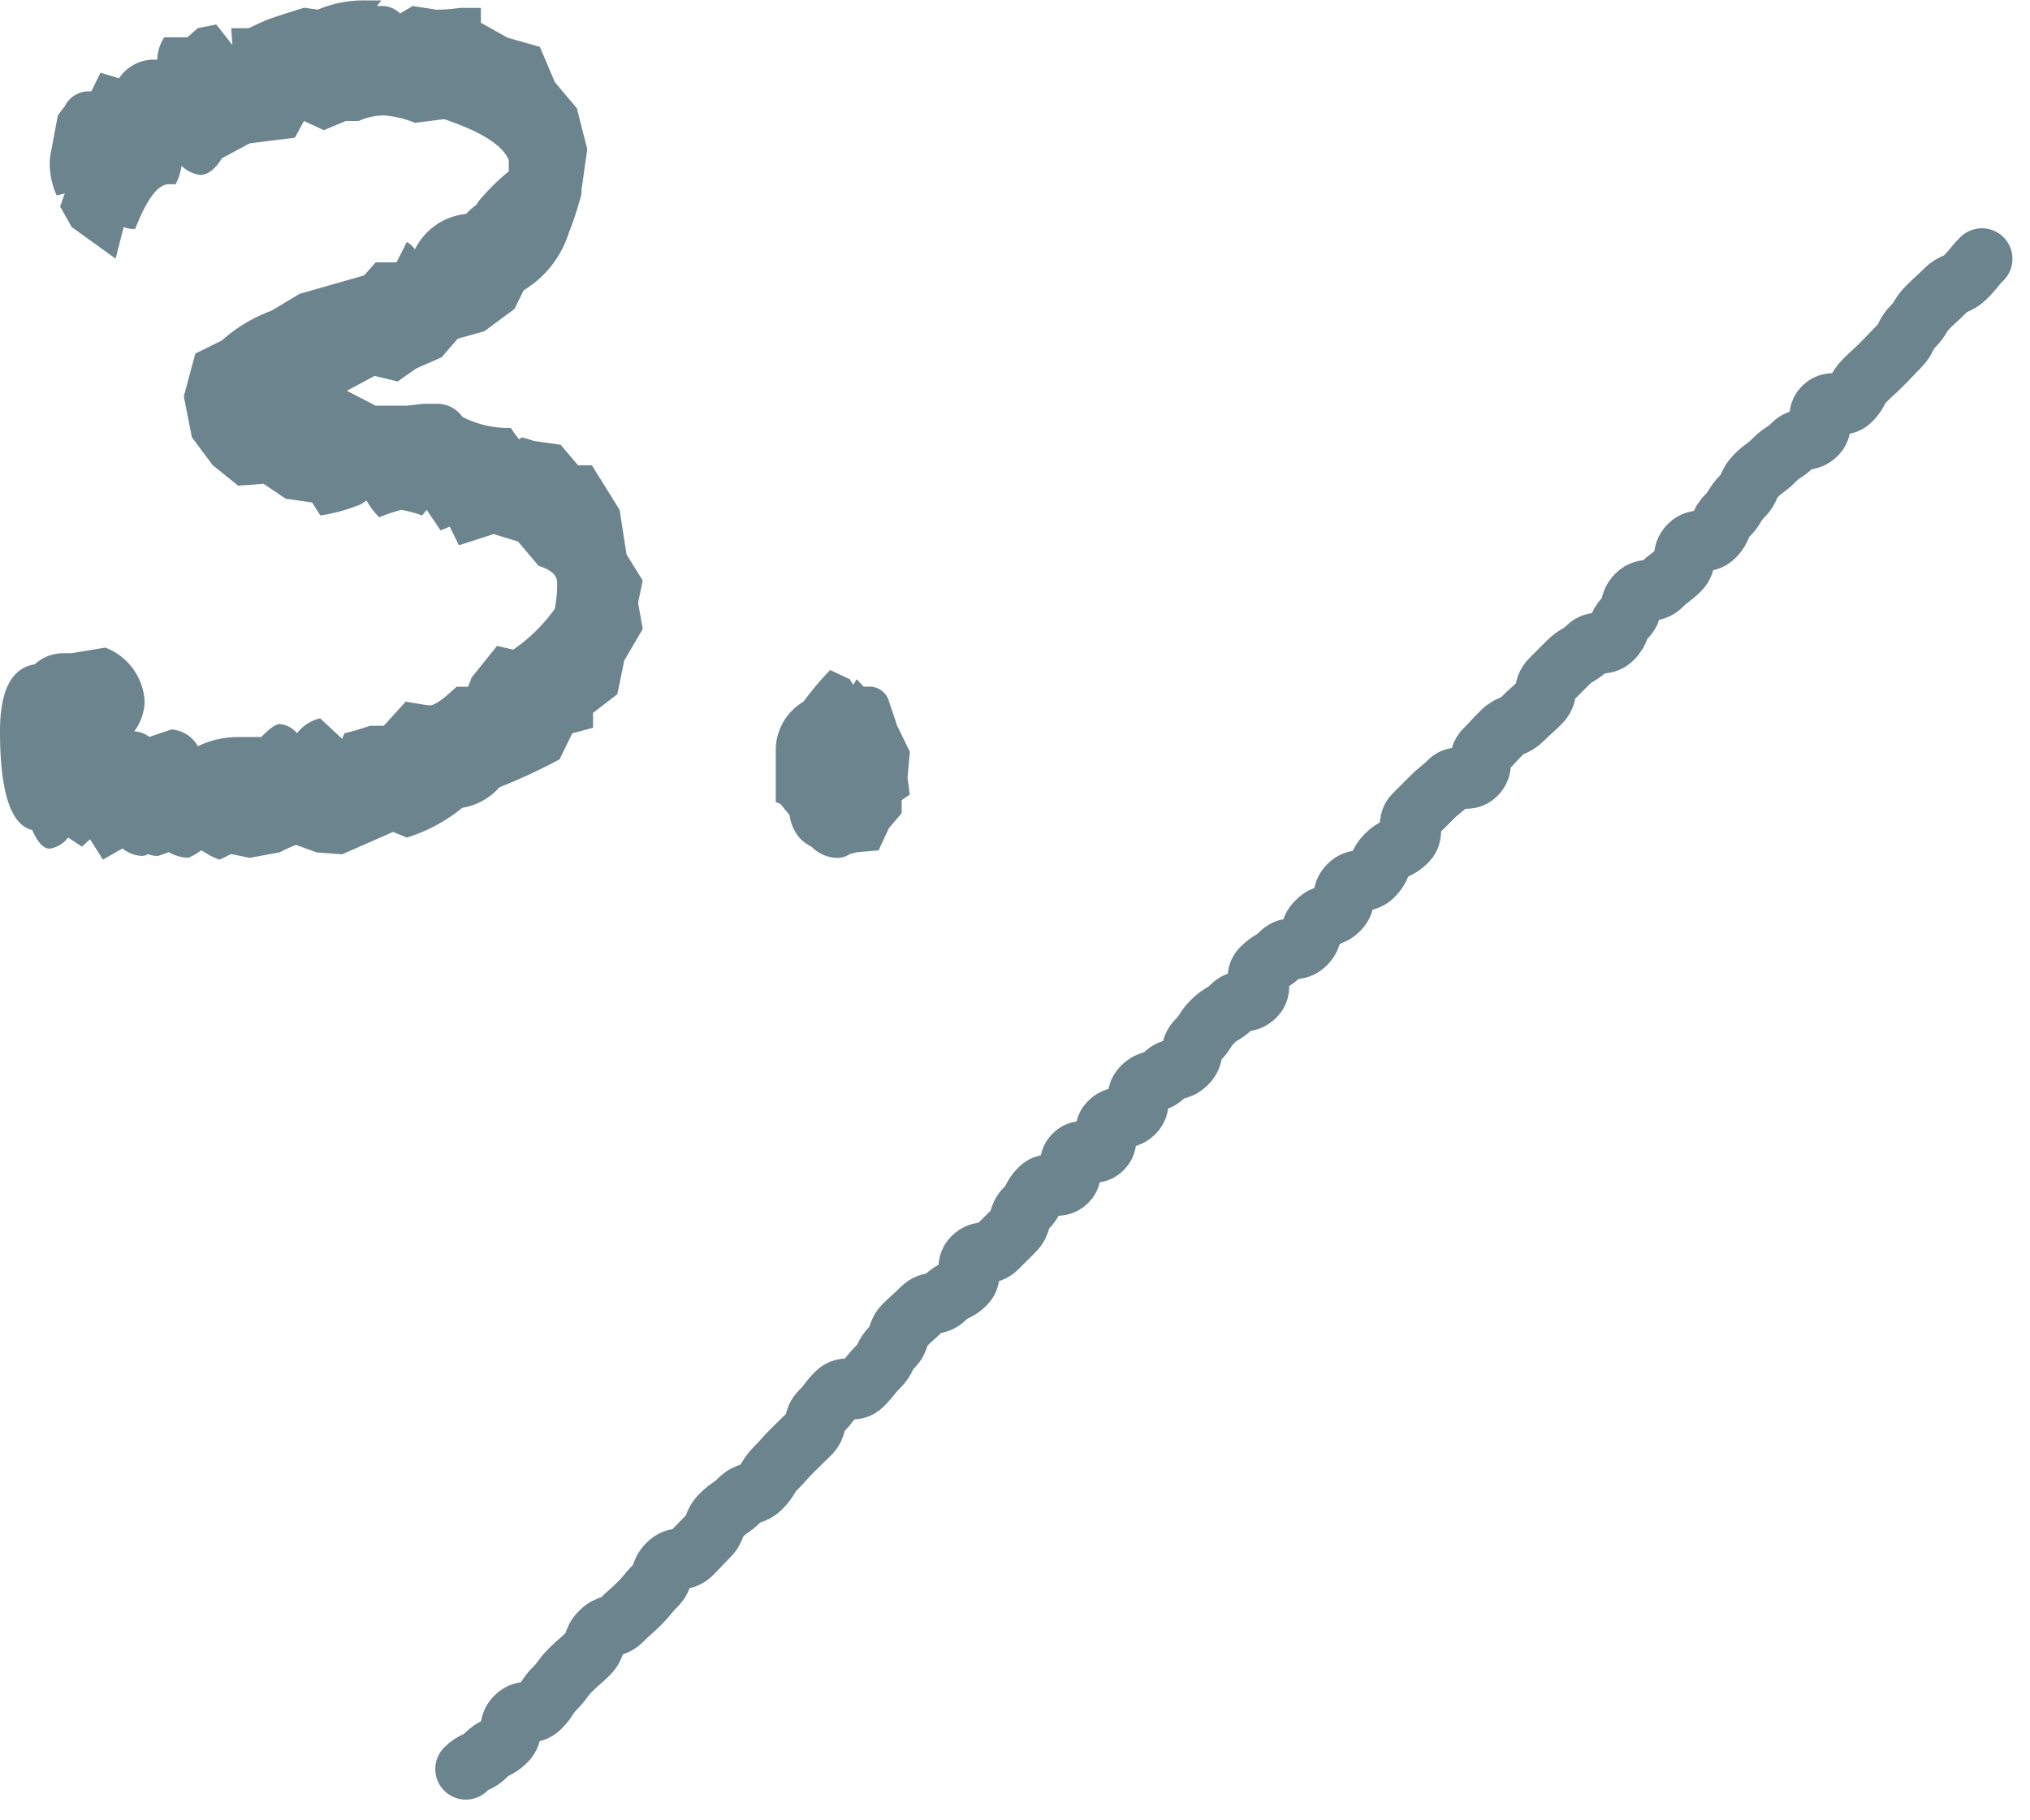
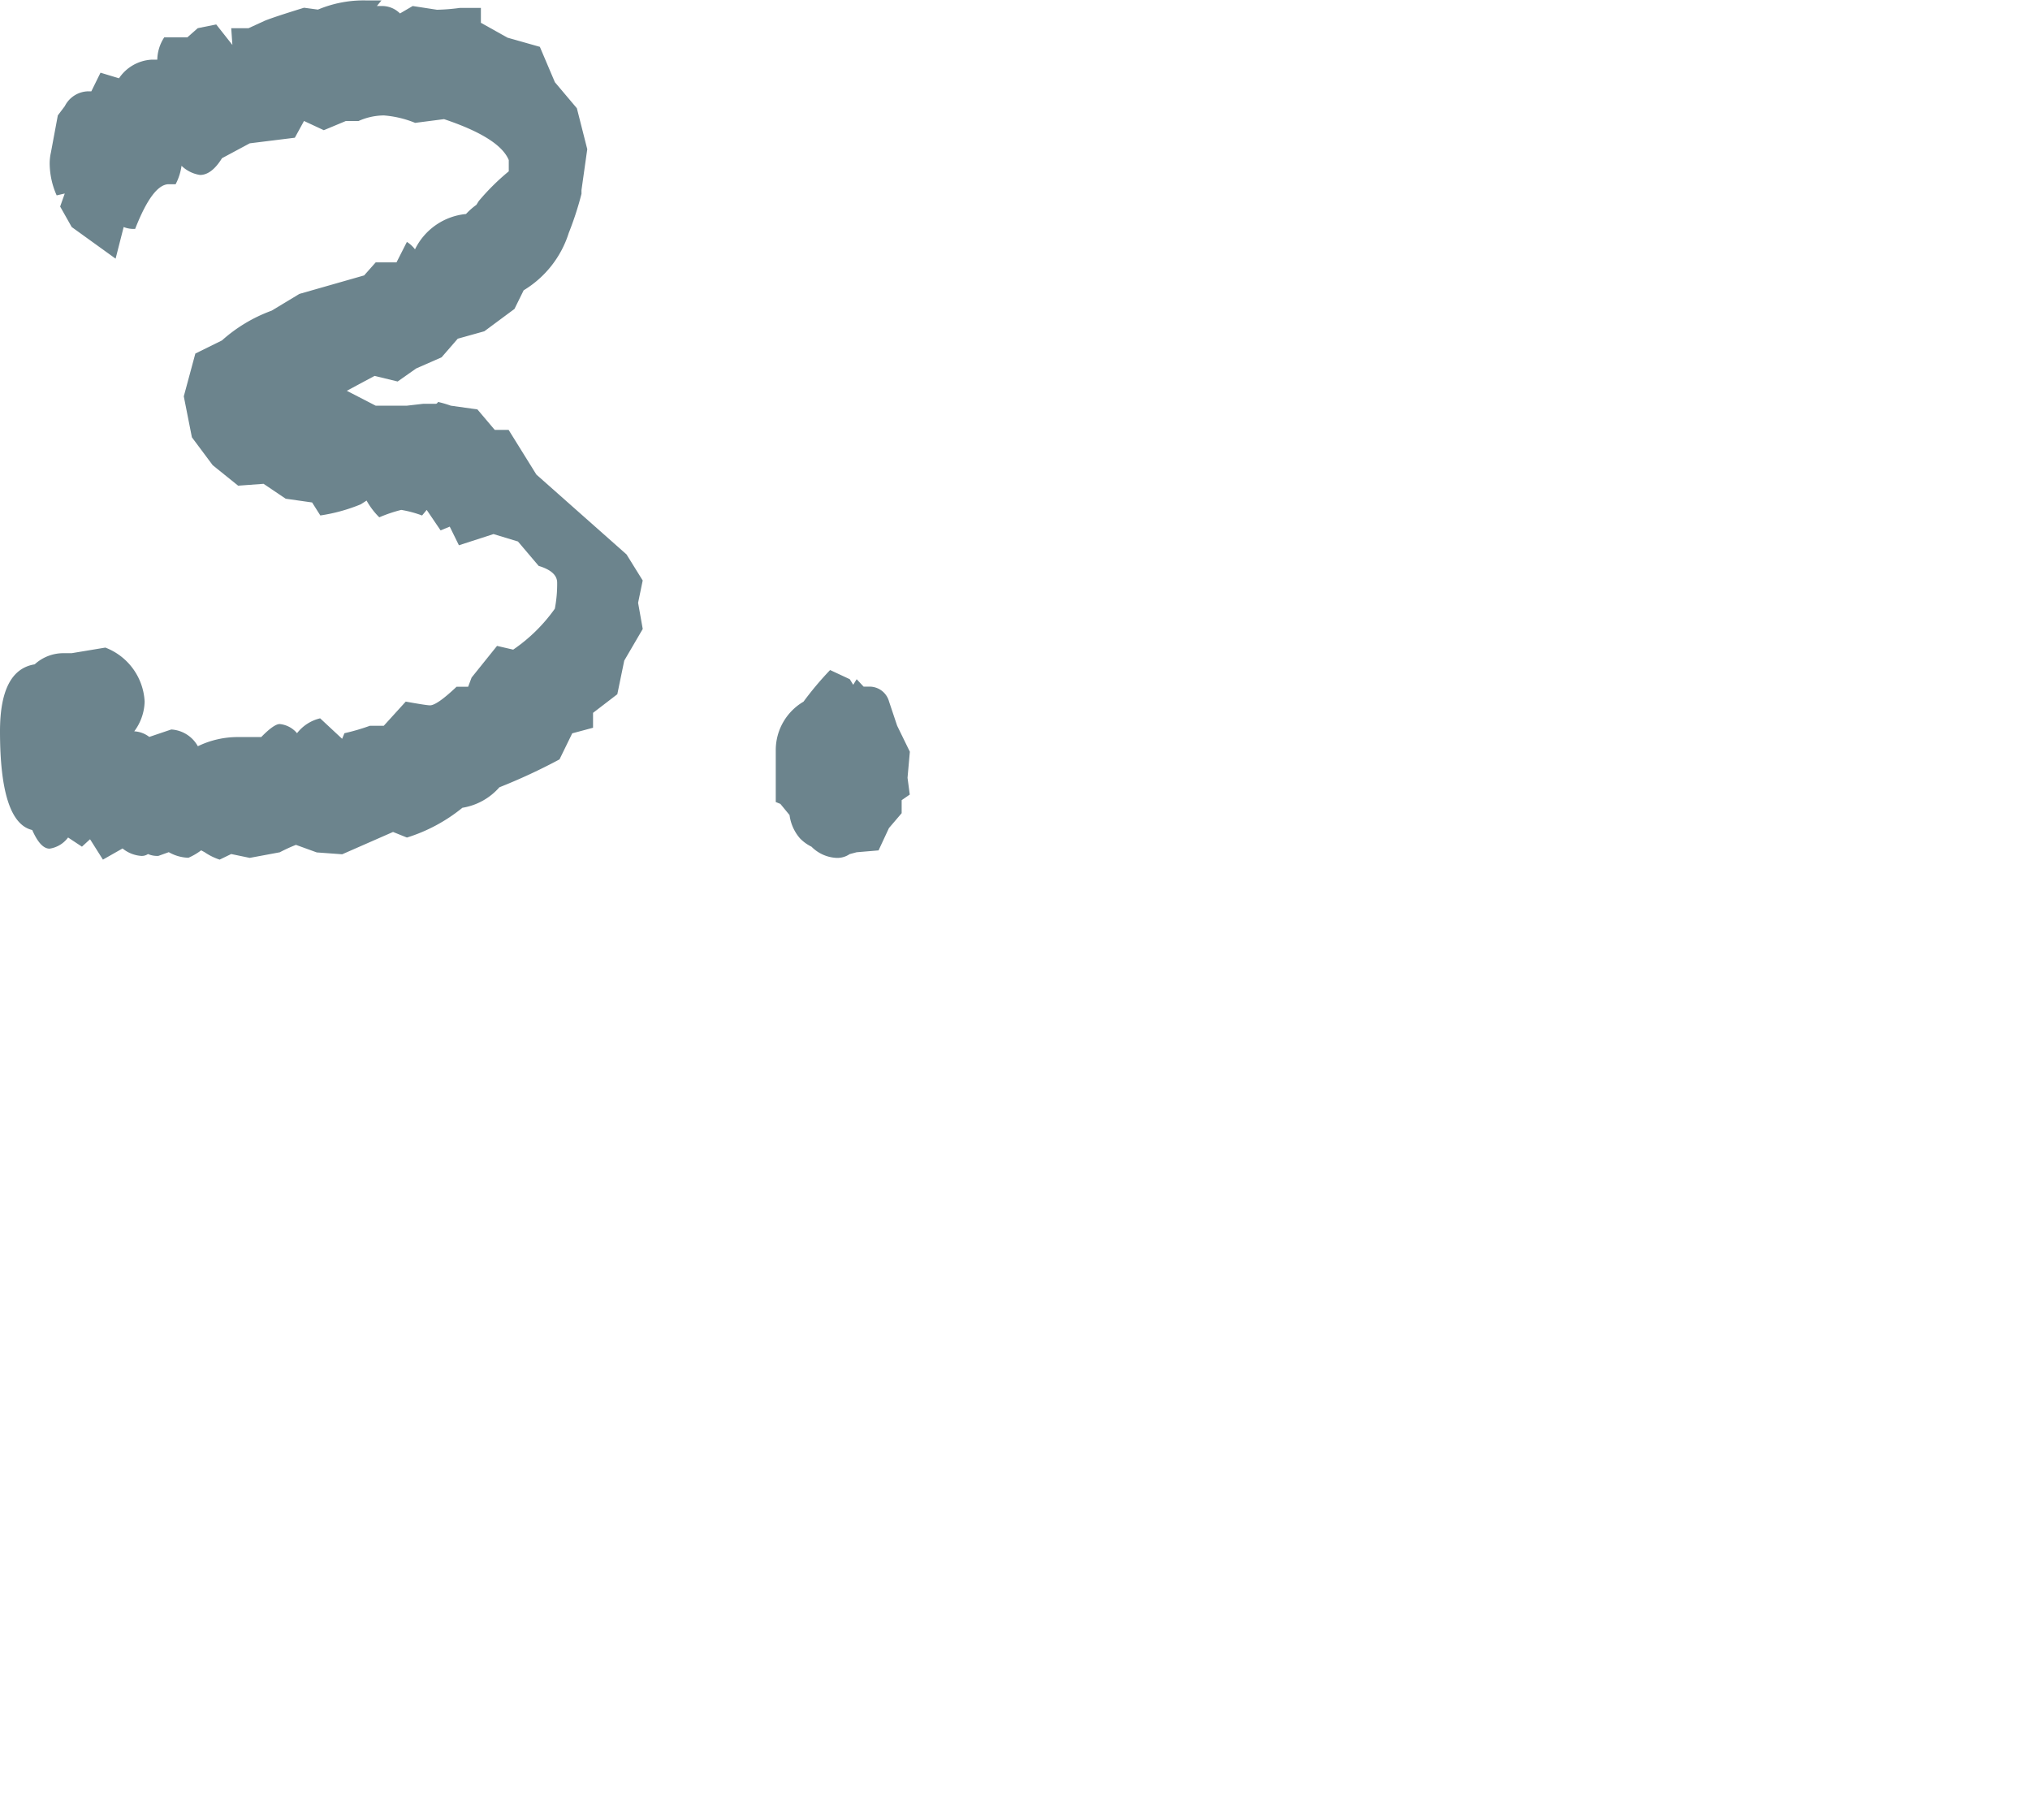
<svg xmlns="http://www.w3.org/2000/svg" width="66.414" height="59.544" viewBox="0 0 66.414 59.544">
  <g id="グループ_19473" data-name="グループ 19473" transform="translate(-640 -3356.434)">
-     <path id="パス_158233" data-name="パス 158233" d="M21.082,12.438l-.605,1.035-.227,1.1-.794.609v.487l-.681.183-.416.852a18.939,18.939,0,0,1-1.967.913,2.042,2.042,0,0,1-1.21.67,5.429,5.429,0,0,1-1.815.974l-.454-.183-1.664.73-.832-.061L9.736,19.5a5.358,5.358,0,0,0-.529.243l-.983.183L7.618,19.8l-.378.183a1.935,1.935,0,0,1-.492-.243l-.113-.061a2.014,2.014,0,0,1-.416.243,1.366,1.366,0,0,1-.643-.183l-.34.122a.743.743,0,0,1-.34-.061.357.357,0,0,1-.227.061,1.085,1.085,0,0,1-.605-.243l-.643.365L3,19.316l-.265.243-.454-.3a.92.92,0,0,1-.605.365q-.3,0-.567-.609Q.054,18.768.054,15.786q0-2.009,1.135-2.191a1.394,1.394,0,0,1,.945-.365H2.4l1.1-.183a2,2,0,0,1,1.286,1.765,1.692,1.692,0,0,1-.34.974.883.883,0,0,1,.492.183l.719-.243a1.066,1.066,0,0,1,.87.548,2.988,2.988,0,0,1,1.362-.3H8.6q.416-.426.605-.426a.845.845,0,0,1,.567.3,1.341,1.341,0,0,1,.756-.487l.719.67.076-.183a6.934,6.934,0,0,0,.832-.243h.454l.719-.791q.681.122.794.122.227,0,.87-.609h.378l.113-.3.832-1.035.529.122a5.41,5.41,0,0,0,1.362-1.339,4.242,4.242,0,0,0,.076-.852q0-.365-.605-.548L17,9.577,16.2,9.334,15.068,9.7l-.3-.609-.3.122-.454-.67-.151.183a3.733,3.733,0,0,0-.681-.183,4.685,4.685,0,0,0-.719.243,2.409,2.409,0,0,1-.416-.548l-.189.122a5.628,5.628,0,0,1-1.324.365L10.265,8.3,9.4,8.177,8.677,7.69l-.832.061-.832-.67-.681-.913L6.067,4.829l.378-1.4L7.315,3a5,5,0,0,1,1.626-.974l.908-.548L11.967.873l.378-.426h.681l.34-.67a1,1,0,0,1,.265.243A2.081,2.081,0,0,1,15.3-1.136a2.275,2.275,0,0,1,.34-.3l.076-.122a7.5,7.5,0,0,1,.983-.974V-2.9q-.3-.73-2.118-1.339l-.945.122a3.392,3.392,0,0,0-1.021-.243,2.055,2.055,0,0,0-.832.183h-.416l-.719.3L10-4.179l-.3.548-1.475.183-.908.487q-.34.548-.719.548a1.107,1.107,0,0,1-.605-.3A1.833,1.833,0,0,1,5.8-2.11H5.576q-.529,0-1.1,1.461A.854.854,0,0,1,4.1-.71L3.836.325,2.4-.71l-.378-.67.151-.426-.265.061a2.591,2.591,0,0,1-.227-.974,1.633,1.633,0,0,1,.038-.426l.227-1.217.227-.3a.881.881,0,0,1,.756-.487h.113l.3-.609.605.183a1.379,1.379,0,0,1,1.059-.609H5.2a1.374,1.374,0,0,1,.227-.73h.756l.34-.3.605-.122.529.67-.038-.548h.567l.529-.243q.3-.122,1.286-.426l.454.061a3.861,3.861,0,0,1,1.588-.3h.492l-.151.183h.189a.826.826,0,0,1,.567.243l.416-.243.794.122a6.628,6.628,0,0,0,.756-.061h.681v.487l.87.487,1.059.3.492,1.157.719.852.34,1.339-.189,1.339v.122a10.449,10.449,0,0,1-.416,1.278A3.375,3.375,0,0,1,17.186,1.36l-.3.609L15.9,2.7l-.87.243-.529.609-.832.365-.605.426-.756-.183-.908.487.945.487h1.021l.529-.061h.416a1,1,0,0,1,.87.426,3.31,3.31,0,0,0,1.588.365,3.325,3.325,0,0,0,.265.365q.038,0,.076-.061a3.66,3.66,0,0,1,.416.122l.87.122.567.67h.454l.908,1.461L20.552,10l.529.852-.151.73Zm8.736,5.417-.265.183v.426l-.416.487-.34.73-.719.061-.227.061a.714.714,0,0,1-.454.122,1.236,1.236,0,0,1-.794-.365,1.357,1.357,0,0,1-.378-.274,1.442,1.442,0,0,1-.34-.761l-.3-.365-.151-.061v-1.7a1.836,1.836,0,0,1,.908-1.583,10.6,10.6,0,0,1,.87-1.035l.643.3.113.183.113-.183.227.243h.189a.661.661,0,0,1,.643.487l.265.791.416.852-.076.852Z" transform="translate(639.946 3364.57)" fill="#6c848d" />
-     <path id="パス_158239" data-name="パス 158239" d="M0,2.154c.393,0,.393.143.787.143s.393.129.786.129.393-.312.785-.312.393.321.785.321.392-.088.785-.088.392-.063.785-.063.392.03.784.03.392-.2.785-.2.392.2.784.2.392.025.784.025.392-.04.784-.04.392-.2.784-.2.392.289.785.289.392-.012.785-.012.392-.184.785-.184.392.072.785.072.393.2.786.2.393-.1.786-.1.393-.025.787-.025.393.008.787.008S16.1,2.1,16.49,2.1s.393-.055.785-.055.393.391.786.391.392-.045.785-.045.393-.136.785-.136.393-.214.785-.214.393.023.785.023.392.274.785.274.393.14.786.14.393-.415.786-.415.393.315.787.315l.787,0c.393,0,.393-.229.787-.229s.393-.127.787-.127.393.437.786.437.393-.43.786-.43.393.493.785.493.393-.426.786-.426.393.325.786.325.393-.378.786-.378.393.22.787.22.394.235.787.235.393-.27.787-.27.393-.089.787-.089.393.1.786.1.393.286.786.286.393-.469.787-.469.393.094.787.094.393.334.787.334.394-.231.787-.231.393.207.787.207.393-.308.787-.308.393.32.787.32.393-.153.787-.153.393.135.787.135.394-.424.787-.424.393,0,.787,0,.393.042.787.042.393.439.787.439.394-.349.788-.349.394-.015.787-.015.393.165.787.165.394.022.787.022.394-.273.788-.273.393,0,.787,0,.393.106.787.106.394.355.788.355.393-.175.786-.175.393-.25.786-.25.393.331.786.331.394.058.787.058.394-.323.788-.323.393.351.787.351.393-.168.787-.168.394-.1.788-.1.393-.16.787-.16.394.059.788.059.394.082.788.082.394.29.788.29.394-.441.788-.441.394.448.788.448.394-.124.788-.124.394.018.787.018.394-.012.788-.012.395-.142.789-.142.395-.1.789-.1.395.018.789.018.4.157.791.157.4-.044.79-.044" transform="translate(653.717 3412.778) rotate(-45)" fill="none" stroke="#6c848d" stroke-linecap="round" stroke-miterlimit="10" stroke-width="2" />
+     <path id="パス_158233" data-name="パス 158233" d="M21.082,12.438l-.605,1.035-.227,1.1-.794.609v.487l-.681.183-.416.852a18.939,18.939,0,0,1-1.967.913,2.042,2.042,0,0,1-1.21.67,5.429,5.429,0,0,1-1.815.974l-.454-.183-1.664.73-.832-.061L9.736,19.5a5.358,5.358,0,0,0-.529.243l-.983.183L7.618,19.8l-.378.183a1.935,1.935,0,0,1-.492-.243l-.113-.061a2.014,2.014,0,0,1-.416.243,1.366,1.366,0,0,1-.643-.183l-.34.122a.743.743,0,0,1-.34-.061.357.357,0,0,1-.227.061,1.085,1.085,0,0,1-.605-.243l-.643.365L3,19.316l-.265.243-.454-.3a.92.92,0,0,1-.605.365q-.3,0-.567-.609Q.054,18.768.054,15.786q0-2.009,1.135-2.191a1.394,1.394,0,0,1,.945-.365H2.4l1.1-.183a2,2,0,0,1,1.286,1.765,1.692,1.692,0,0,1-.34.974.883.883,0,0,1,.492.183l.719-.243a1.066,1.066,0,0,1,.87.548,2.988,2.988,0,0,1,1.362-.3H8.6q.416-.426.605-.426a.845.845,0,0,1,.567.3,1.341,1.341,0,0,1,.756-.487l.719.67.076-.183a6.934,6.934,0,0,0,.832-.243h.454l.719-.791q.681.122.794.122.227,0,.87-.609h.378l.113-.3.832-1.035.529.122a5.41,5.41,0,0,0,1.362-1.339,4.242,4.242,0,0,0,.076-.852q0-.365-.605-.548L17,9.577,16.2,9.334,15.068,9.7l-.3-.609-.3.122-.454-.67-.151.183a3.733,3.733,0,0,0-.681-.183,4.685,4.685,0,0,0-.719.243,2.409,2.409,0,0,1-.416-.548l-.189.122a5.628,5.628,0,0,1-1.324.365L10.265,8.3,9.4,8.177,8.677,7.69l-.832.061-.832-.67-.681-.913L6.067,4.829l.378-1.4L7.315,3a5,5,0,0,1,1.626-.974l.908-.548L11.967.873l.378-.426h.681l.34-.67a1,1,0,0,1,.265.243A2.081,2.081,0,0,1,15.3-1.136a2.275,2.275,0,0,1,.34-.3l.076-.122a7.5,7.5,0,0,1,.983-.974V-2.9q-.3-.73-2.118-1.339l-.945.122a3.392,3.392,0,0,0-1.021-.243,2.055,2.055,0,0,0-.832.183h-.416l-.719.3L10-4.179l-.3.548-1.475.183-.908.487q-.34.548-.719.548a1.107,1.107,0,0,1-.605-.3A1.833,1.833,0,0,1,5.8-2.11H5.576q-.529,0-1.1,1.461A.854.854,0,0,1,4.1-.71L3.836.325,2.4-.71l-.378-.67.151-.426-.265.061a2.591,2.591,0,0,1-.227-.974,1.633,1.633,0,0,1,.038-.426l.227-1.217.227-.3a.881.881,0,0,1,.756-.487h.113l.3-.609.605.183a1.379,1.379,0,0,1,1.059-.609H5.2a1.374,1.374,0,0,1,.227-.73h.756l.34-.3.605-.122.529.67-.038-.548h.567l.529-.243q.3-.122,1.286-.426l.454.061a3.861,3.861,0,0,1,1.588-.3h.492l-.151.183h.189a.826.826,0,0,1,.567.243l.416-.243.794.122a6.628,6.628,0,0,0,.756-.061h.681v.487l.87.487,1.059.3.492,1.157.719.852.34,1.339-.189,1.339v.122a10.449,10.449,0,0,1-.416,1.278A3.375,3.375,0,0,1,17.186,1.36l-.3.609L15.9,2.7l-.87.243-.529.609-.832.365-.605.426-.756-.183-.908.487.945.487h1.021l.529-.061h.416q.038,0,.076-.061a3.66,3.66,0,0,1,.416.122l.87.122.567.67h.454l.908,1.461L20.552,10l.529.852-.151.73Zm8.736,5.417-.265.183v.426l-.416.487-.34.73-.719.061-.227.061a.714.714,0,0,1-.454.122,1.236,1.236,0,0,1-.794-.365,1.357,1.357,0,0,1-.378-.274,1.442,1.442,0,0,1-.34-.761l-.3-.365-.151-.061v-1.7a1.836,1.836,0,0,1,.908-1.583,10.6,10.6,0,0,1,.87-1.035l.643.3.113.183.113-.183.227.243h.189a.661.661,0,0,1,.643.487l.265.791.416.852-.076.852Z" transform="translate(639.946 3364.57)" fill="#6c848d" />
  </g>
</svg>